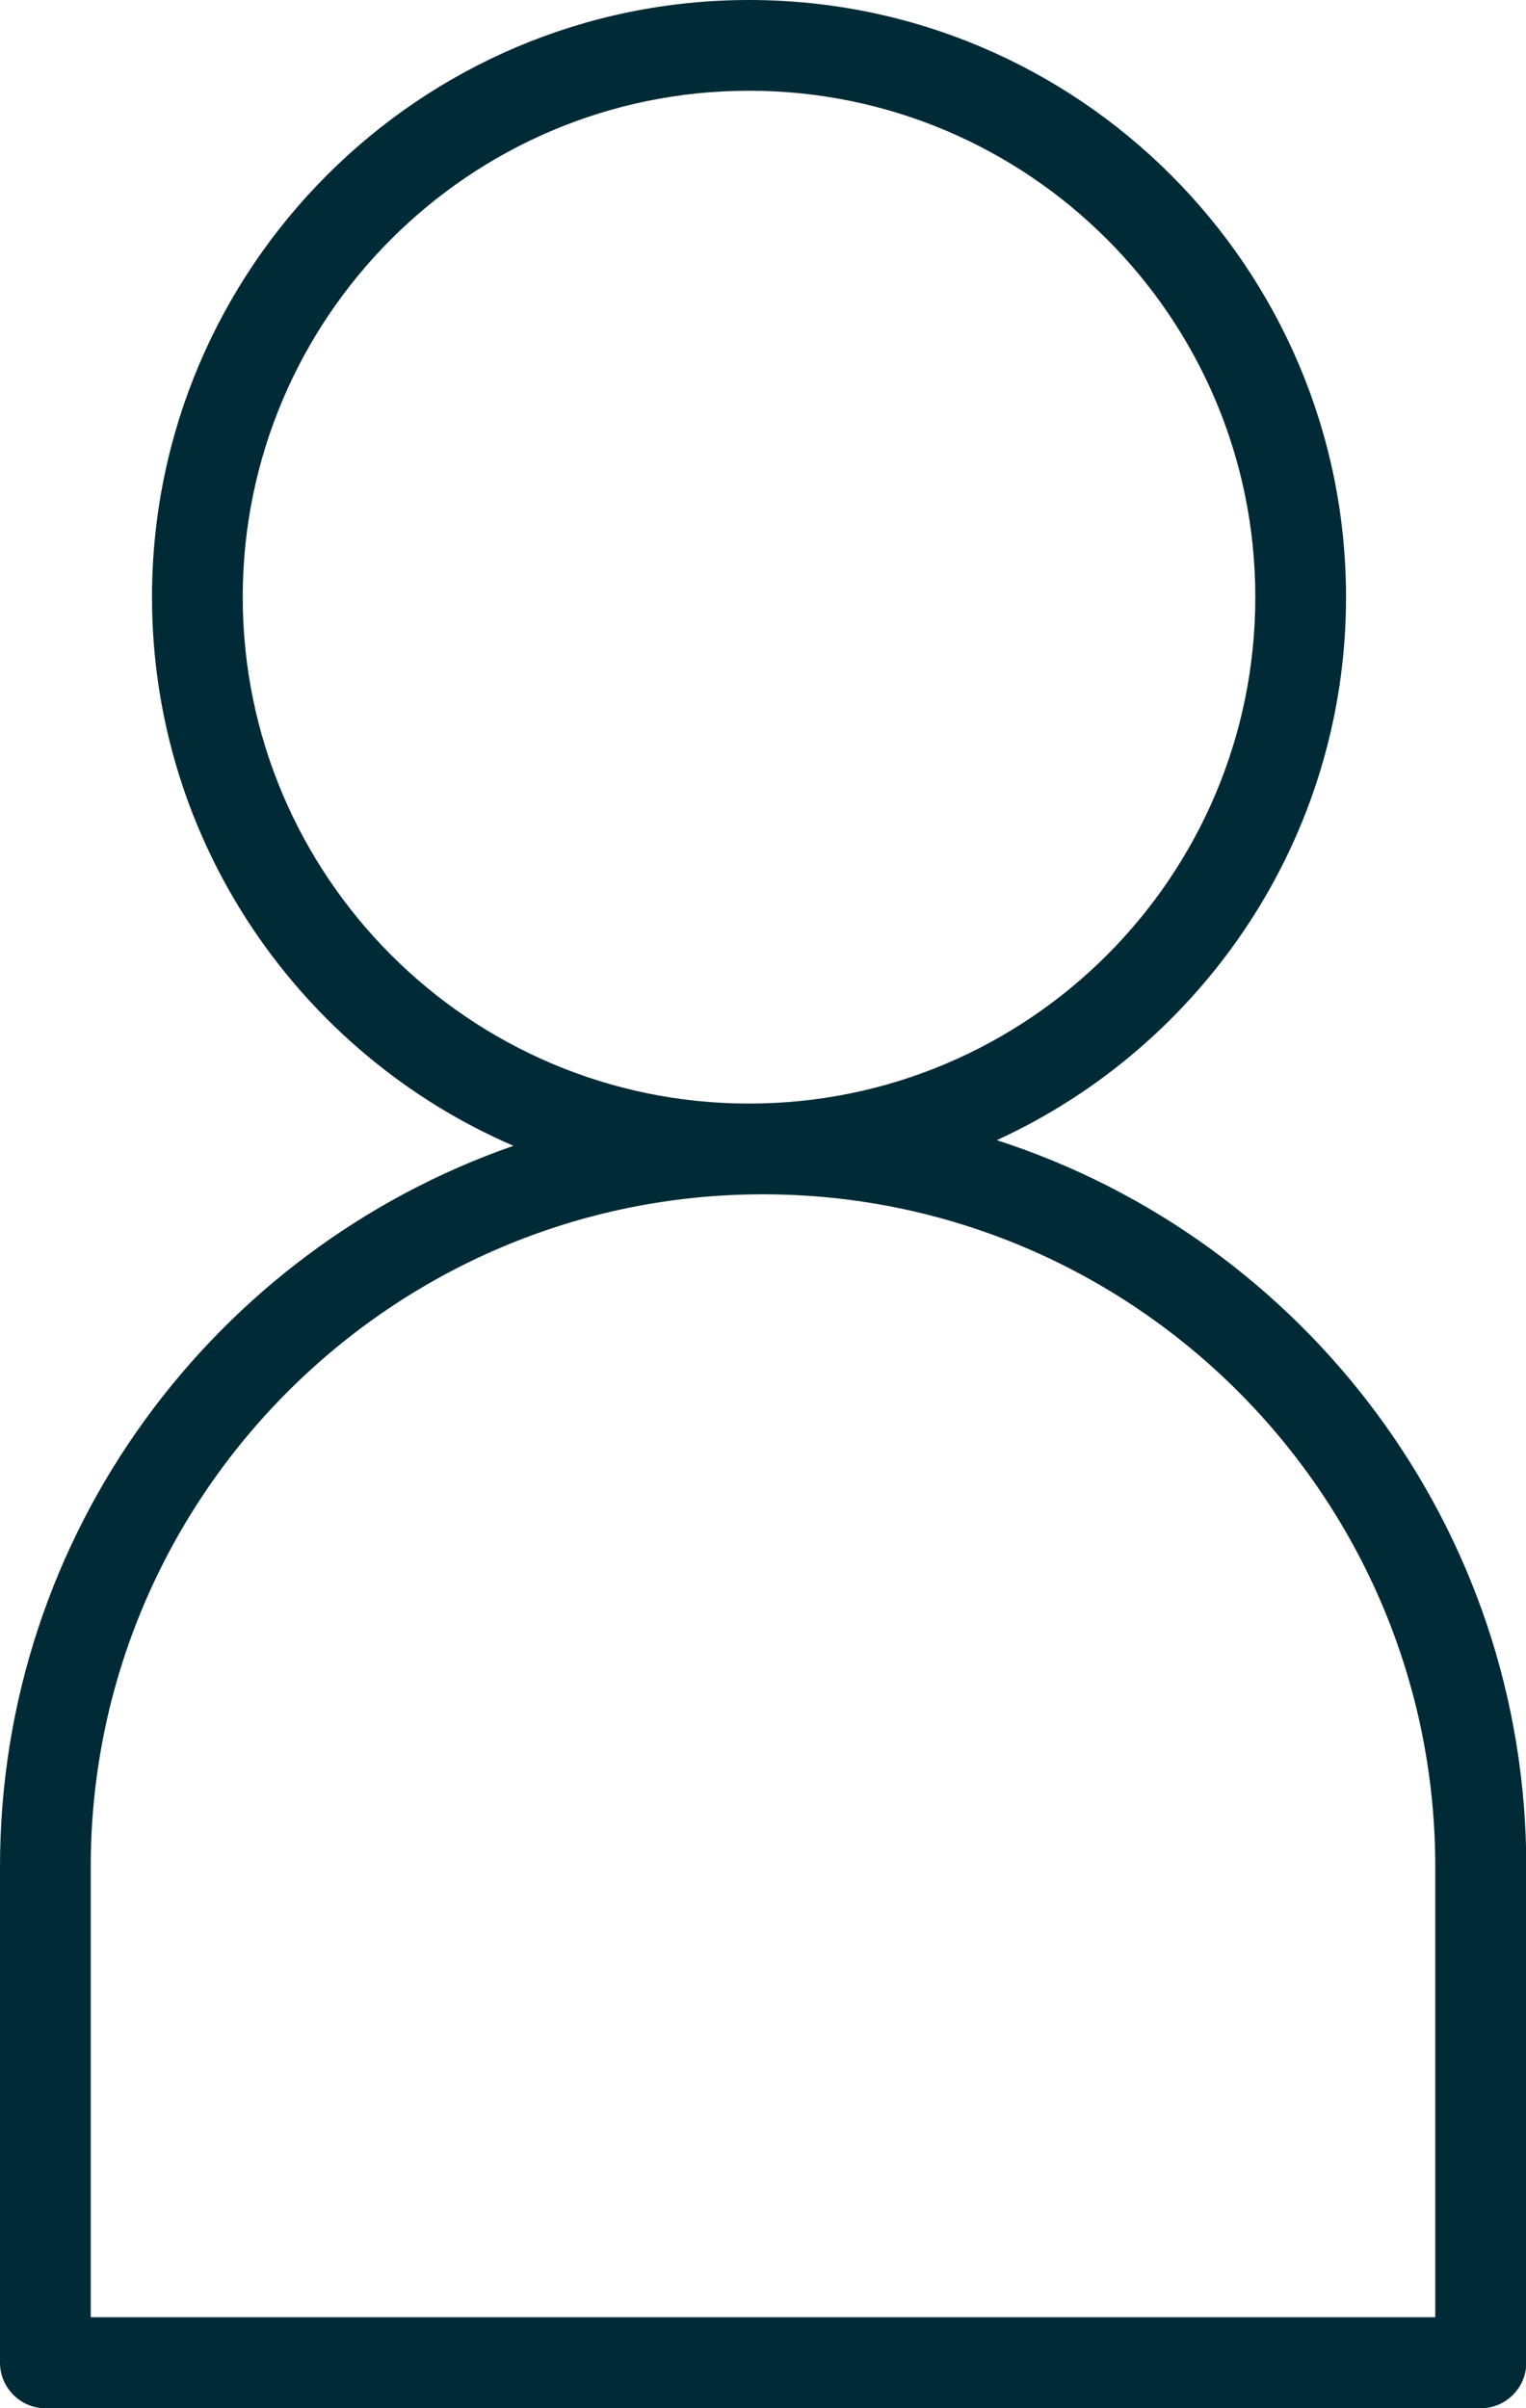
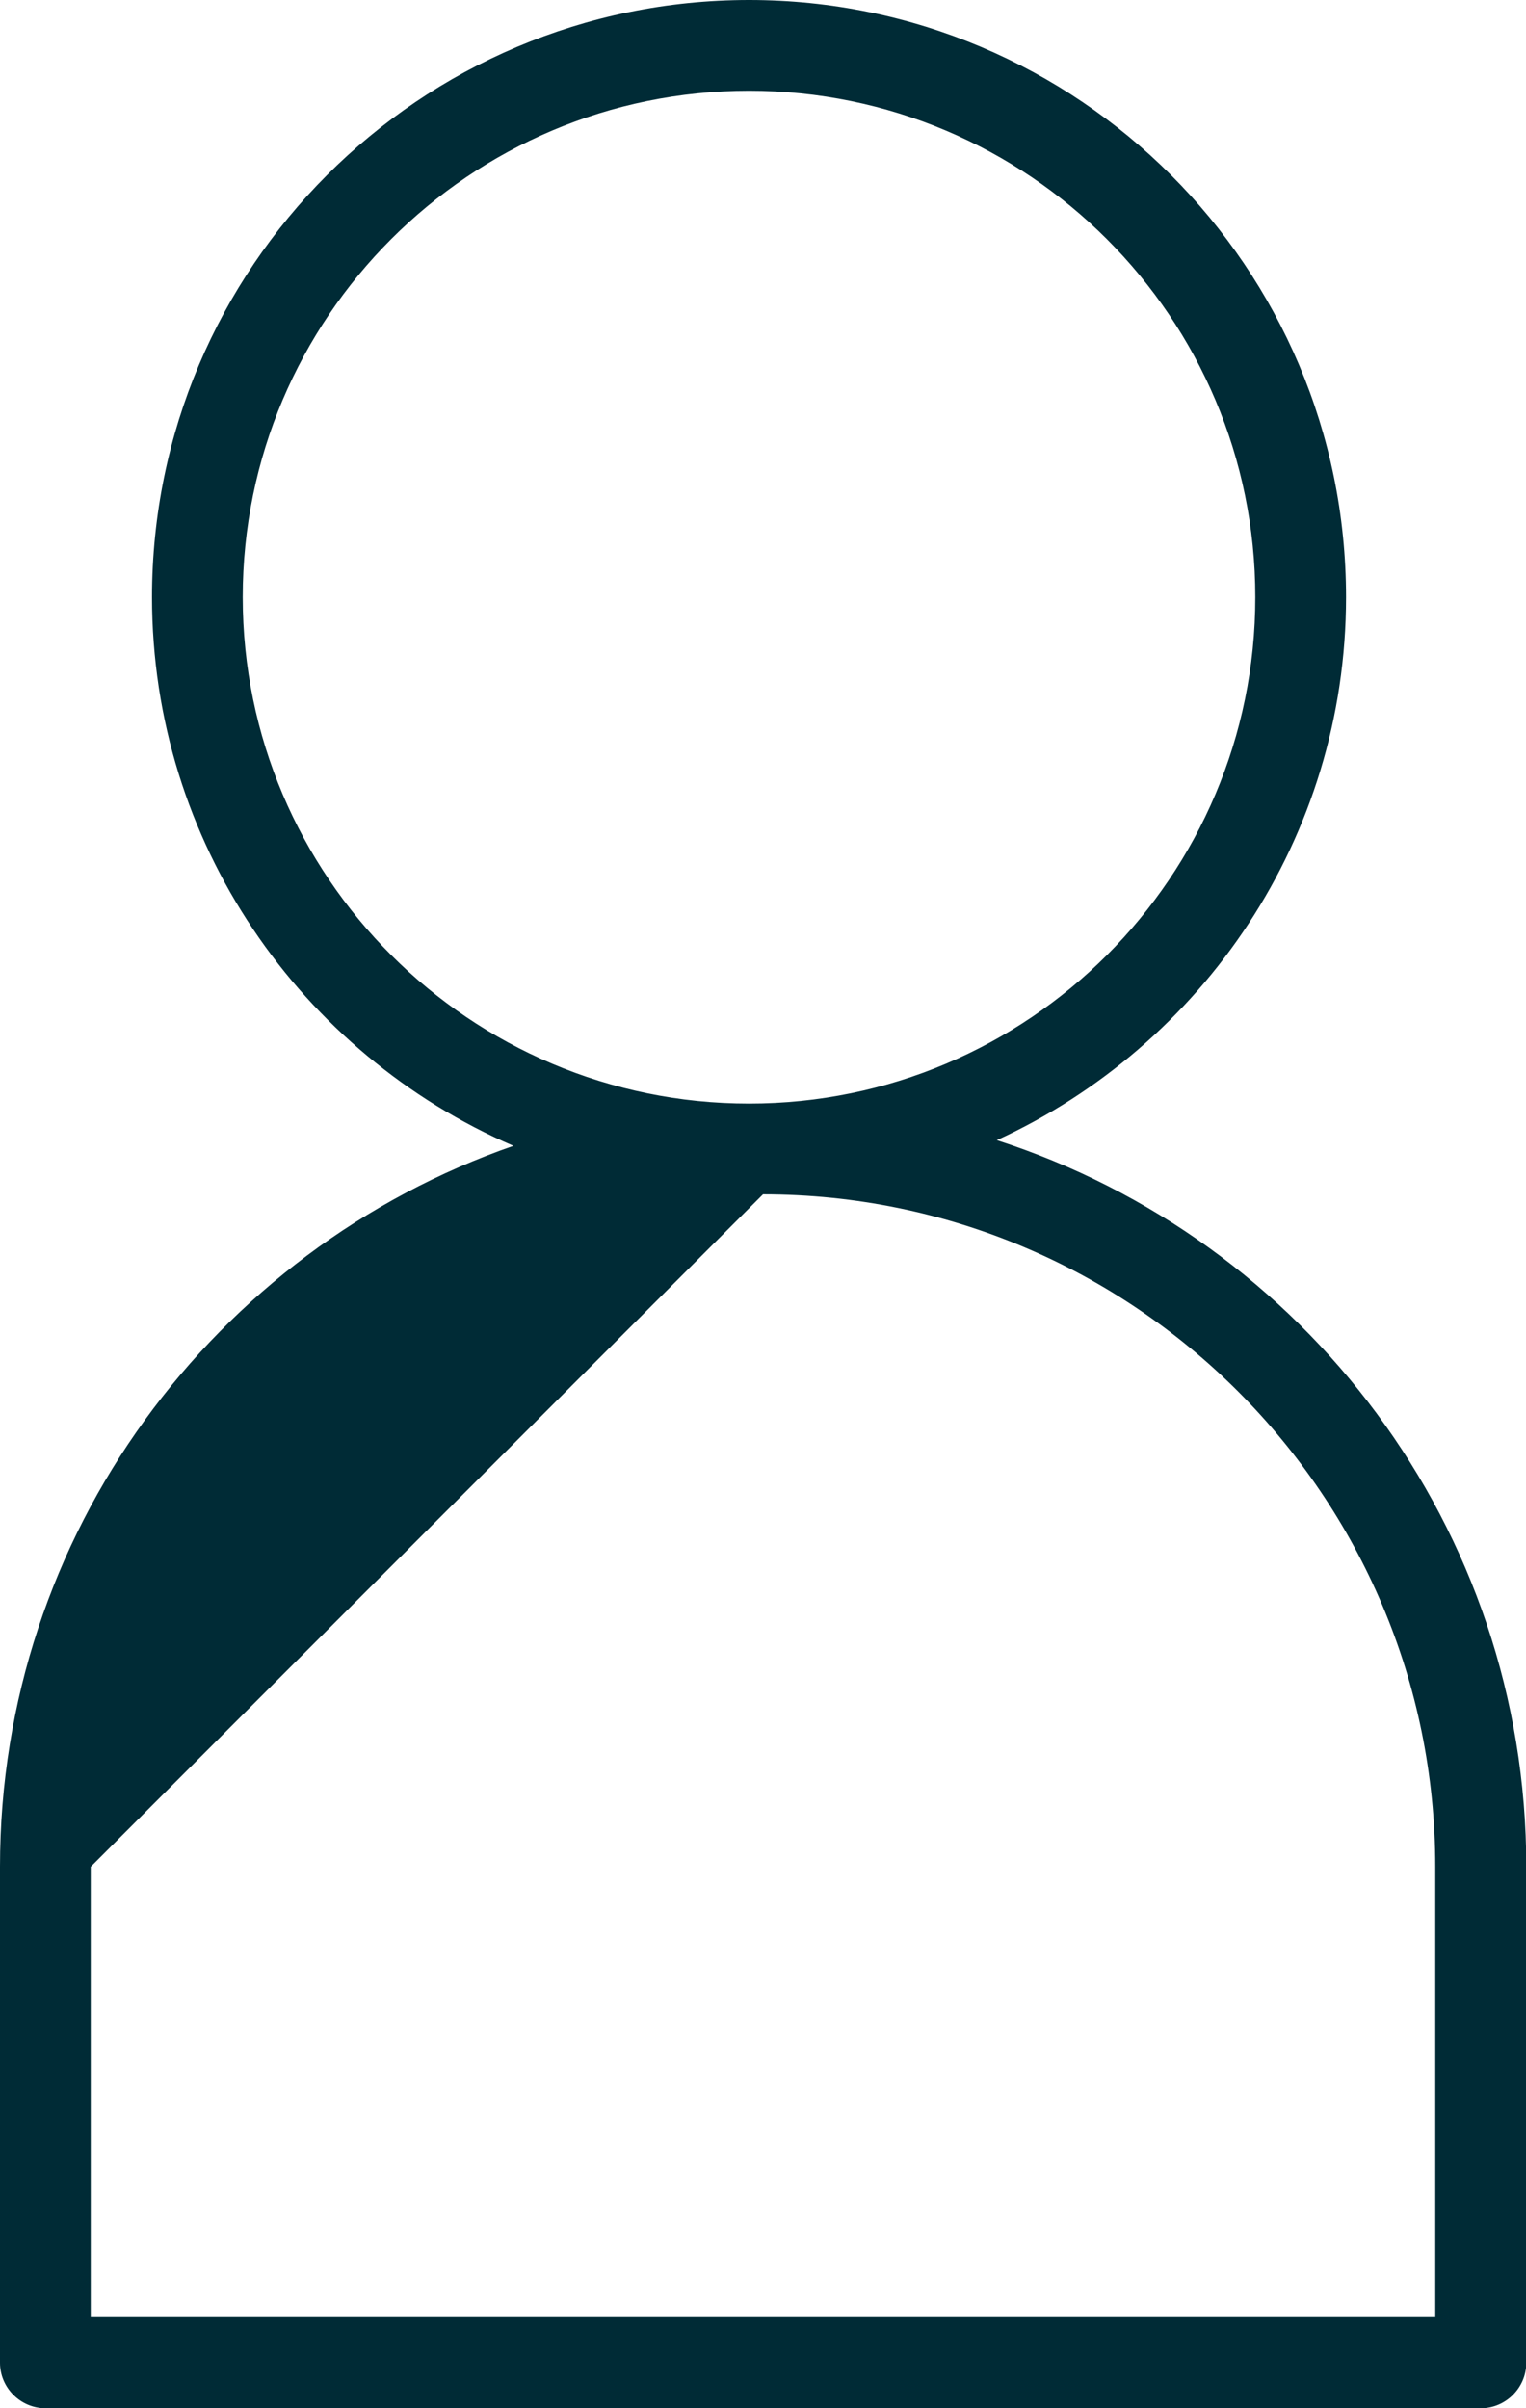
<svg xmlns="http://www.w3.org/2000/svg" id="Layer_2" data-name="Layer 2" viewBox="0 0 51.3 80.94">
  <defs>
    <style>
      .cls-1 {
        fill: #002b36;
        stroke-width: 0px;
      }
    </style>
  </defs>
  <g id="Layer_3" data-name="Layer 3">
-     <path class="cls-1" d="m1.53,80.94h48.25c.84,0,1.53-.69,1.53-1.53v-16.67c0-11.4-7.48-21.09-17.8-24.42,6.92-3.17,11.74-10.16,11.74-18.25C45.25,9,36.25,0,25.18,0S5.11,9,5.11,20.07c0,8.25,5.01,15.36,12.15,18.44C7.22,42,0,51.54,0,62.74v16.67c0,.84.69,1.53,1.53,1.53Zm23.65-43.85c-9.38,0-17.02-7.63-17.02-17.02S15.79,3.05,25.18,3.05s17.02,7.63,17.02,17.02-7.63,17.02-17.02,17.02Zm.47,3.05c12.46,0,22.6,10.14,22.6,22.6v15.14H3.05v-15.14c0-12.46,10.14-22.6,22.6-22.6Z" />
+     <path class="cls-1" d="m1.53,80.94h48.25c.84,0,1.53-.69,1.53-1.53v-16.67c0-11.4-7.48-21.09-17.8-24.42,6.92-3.17,11.74-10.16,11.74-18.25C45.25,9,36.25,0,25.18,0S5.11,9,5.11,20.07c0,8.25,5.01,15.36,12.15,18.44C7.22,42,0,51.54,0,62.74v16.67c0,.84.69,1.53,1.53,1.53Zm23.65-43.85c-9.38,0-17.02-7.63-17.02-17.02S15.79,3.05,25.18,3.05s17.02,7.63,17.02,17.02-7.63,17.02-17.02,17.02Zm.47,3.05c12.46,0,22.6,10.14,22.6,22.6v15.14H3.05v-15.14Z" />
  </g>
</svg>